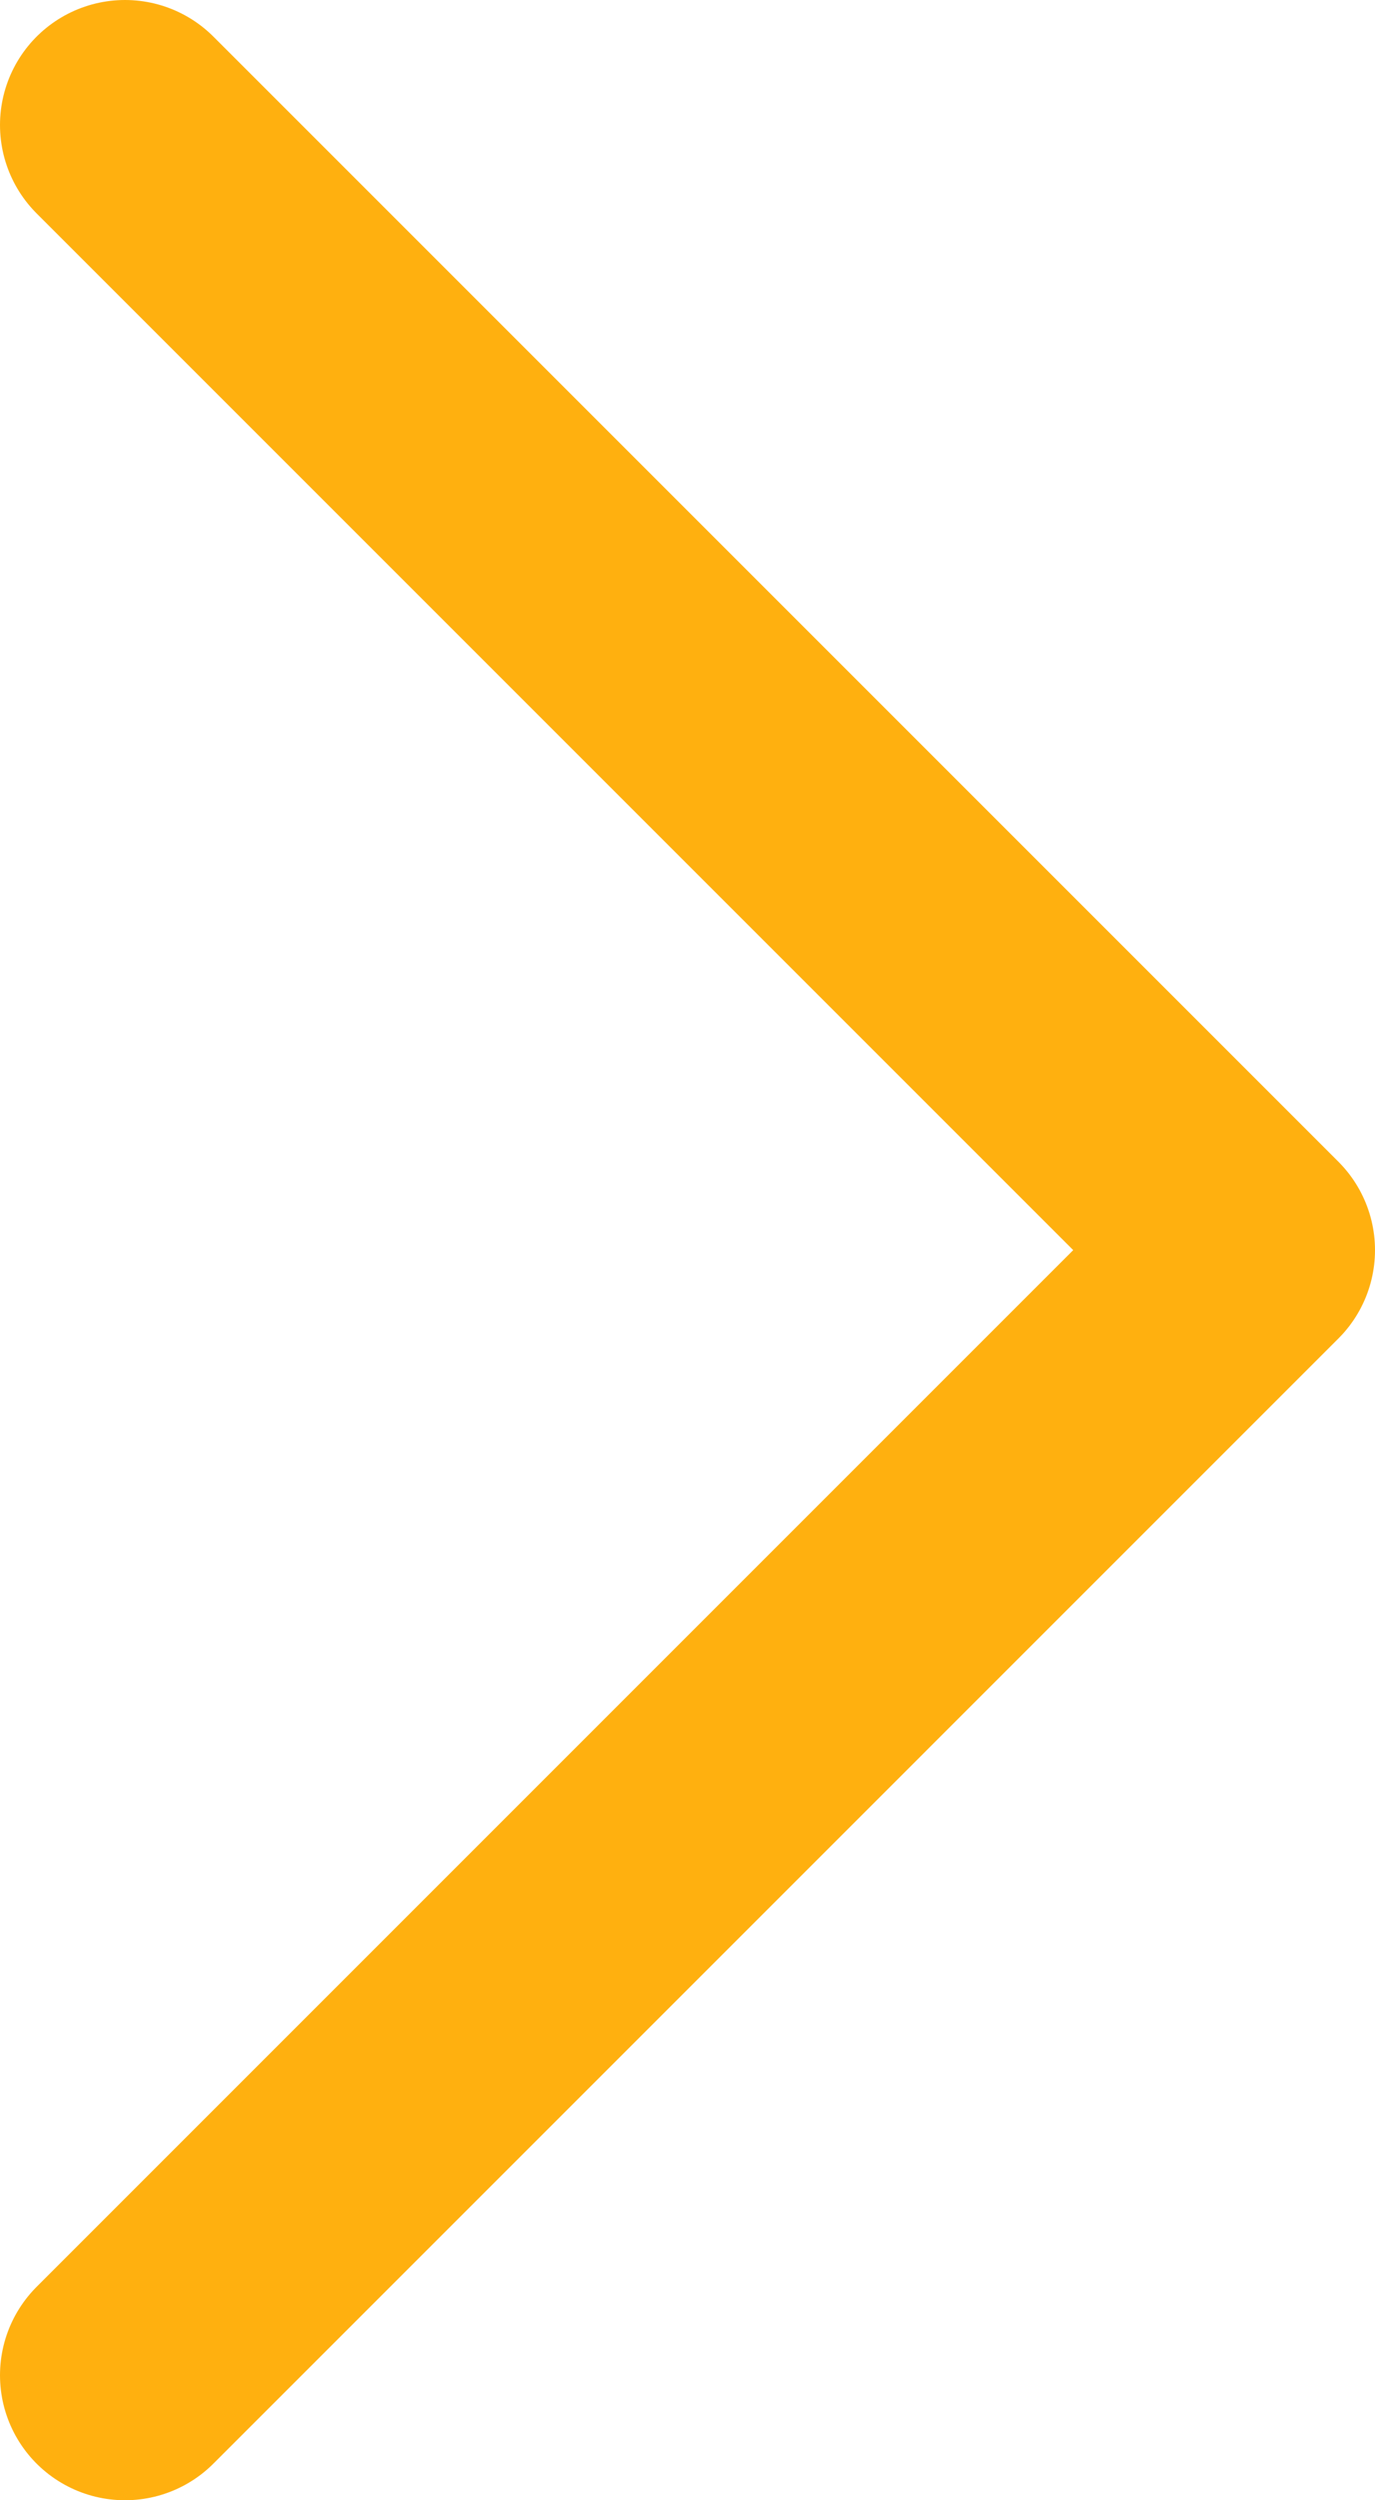
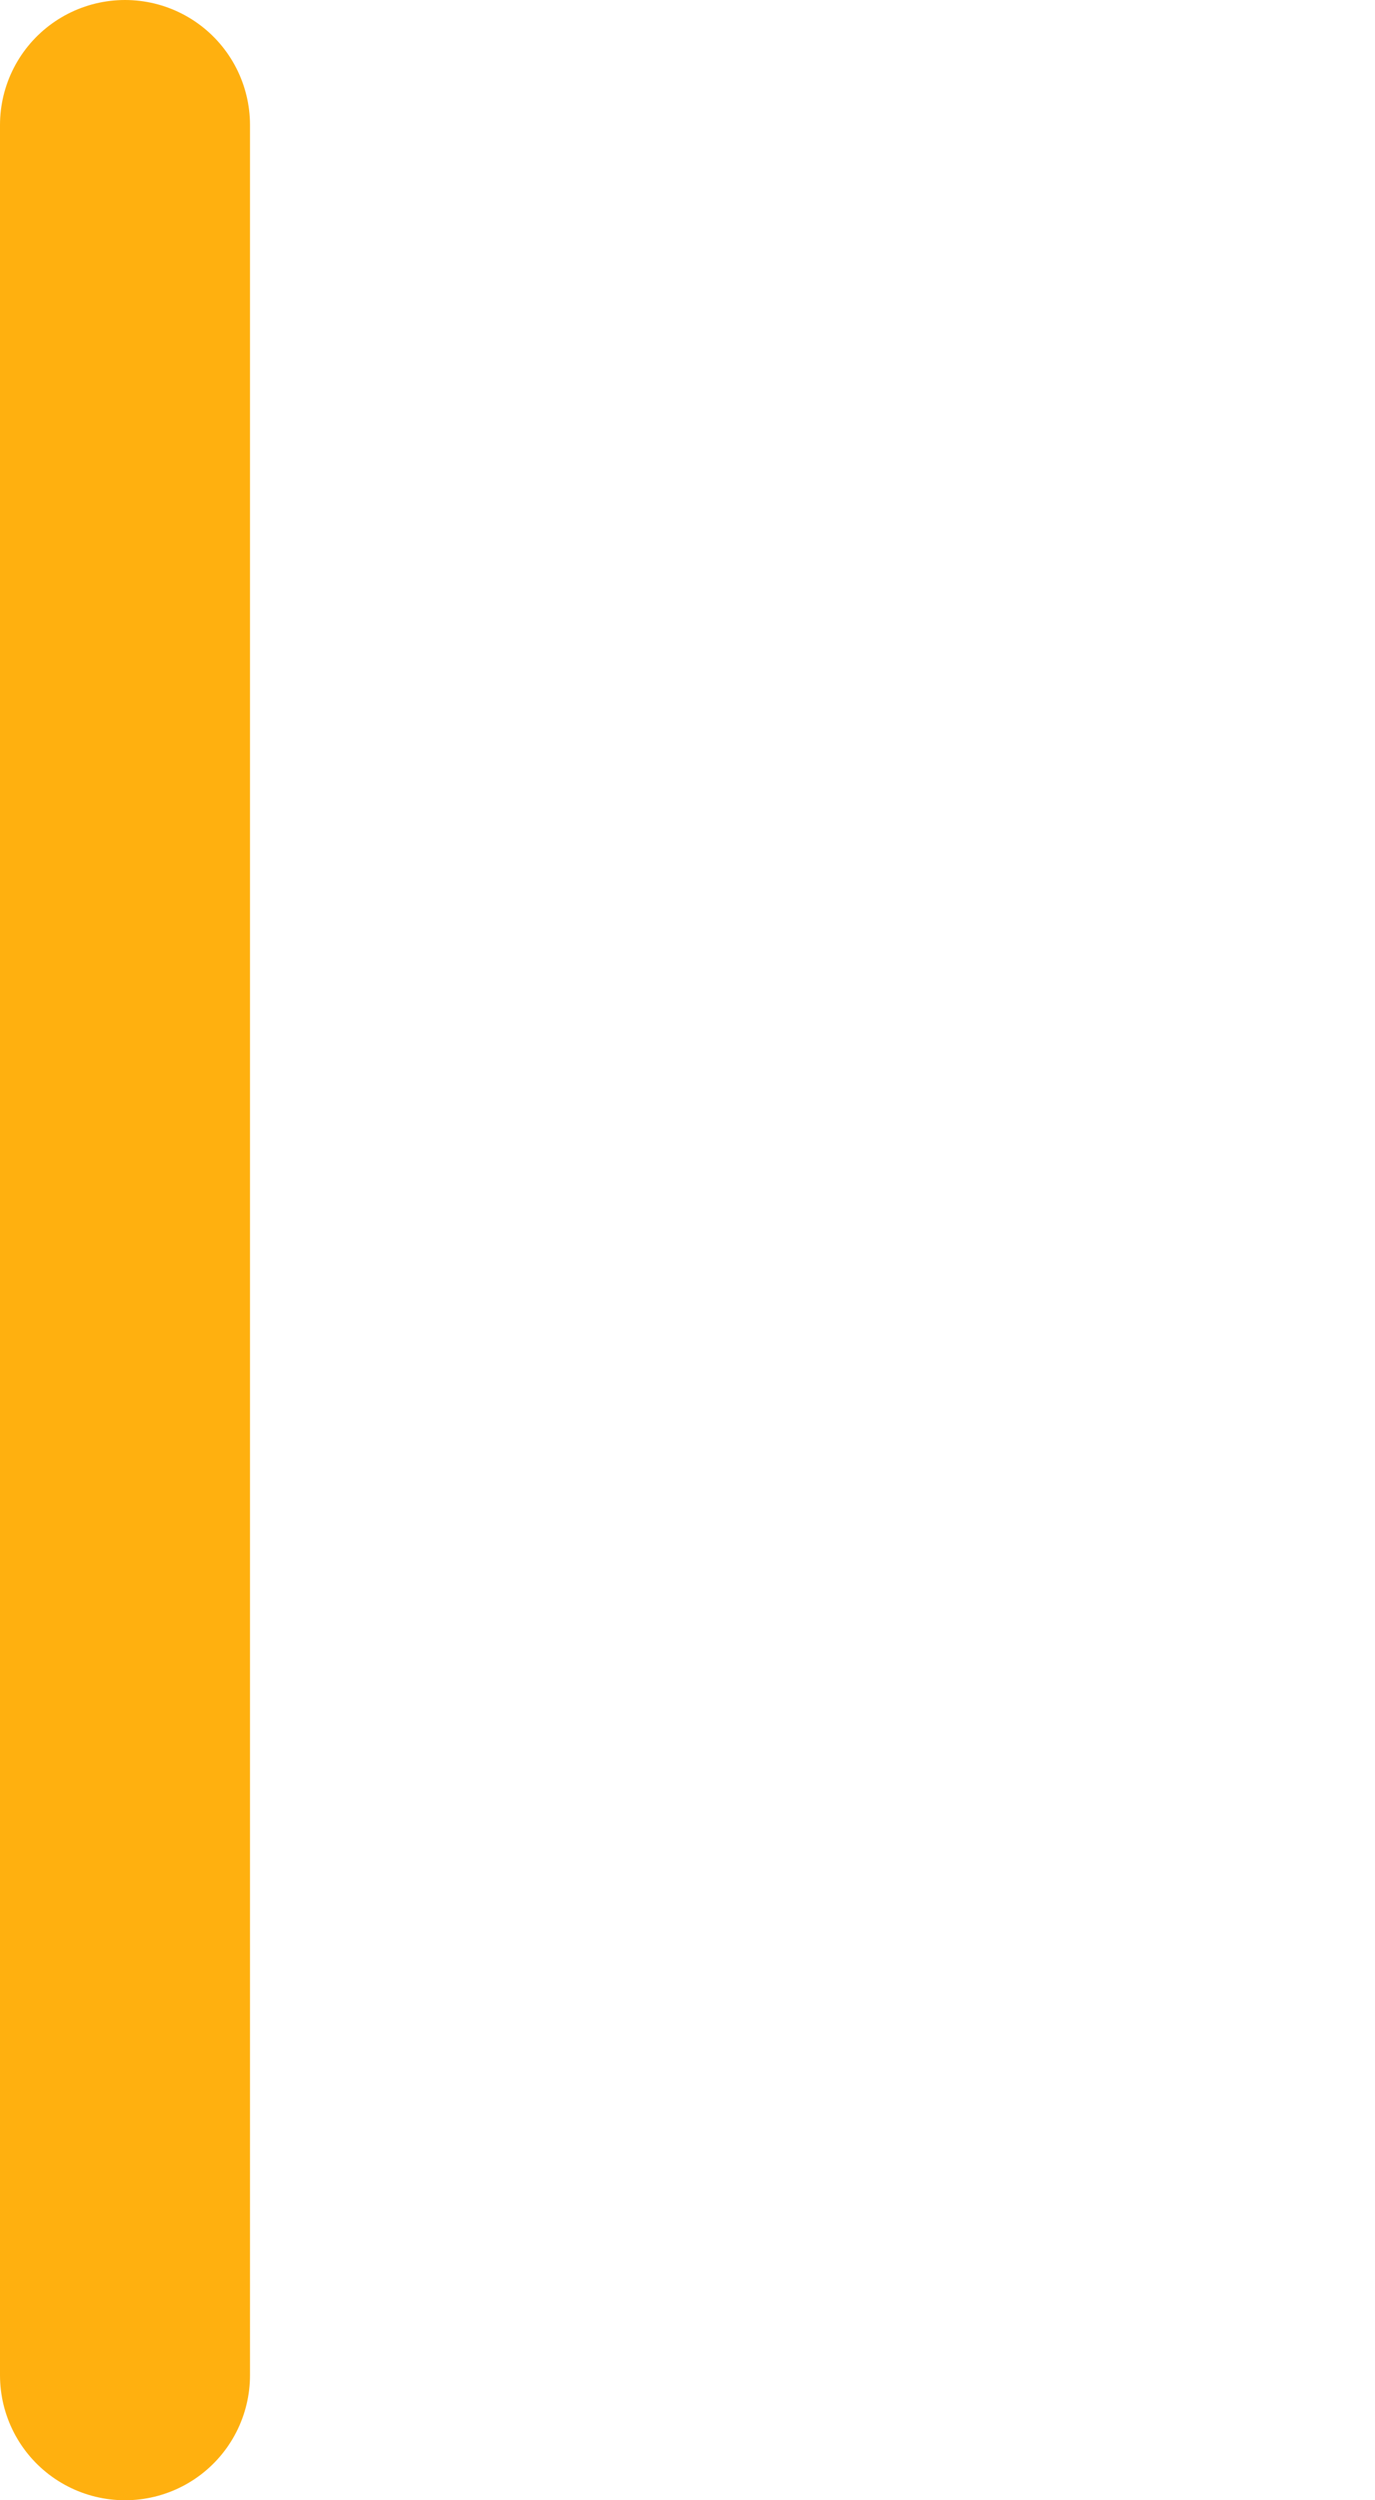
<svg xmlns="http://www.w3.org/2000/svg" viewBox="0 0 11 20" fill="none">
-   <path d="M1 1L10 10L1 19" stroke="#FFB00F" stroke-width="2" stroke-miterlimit="10" stroke-linecap="round" stroke-linejoin="round" />
+   <path d="M1 1L1 19" stroke="#FFB00F" stroke-width="2" stroke-miterlimit="10" stroke-linecap="round" stroke-linejoin="round" />
</svg>